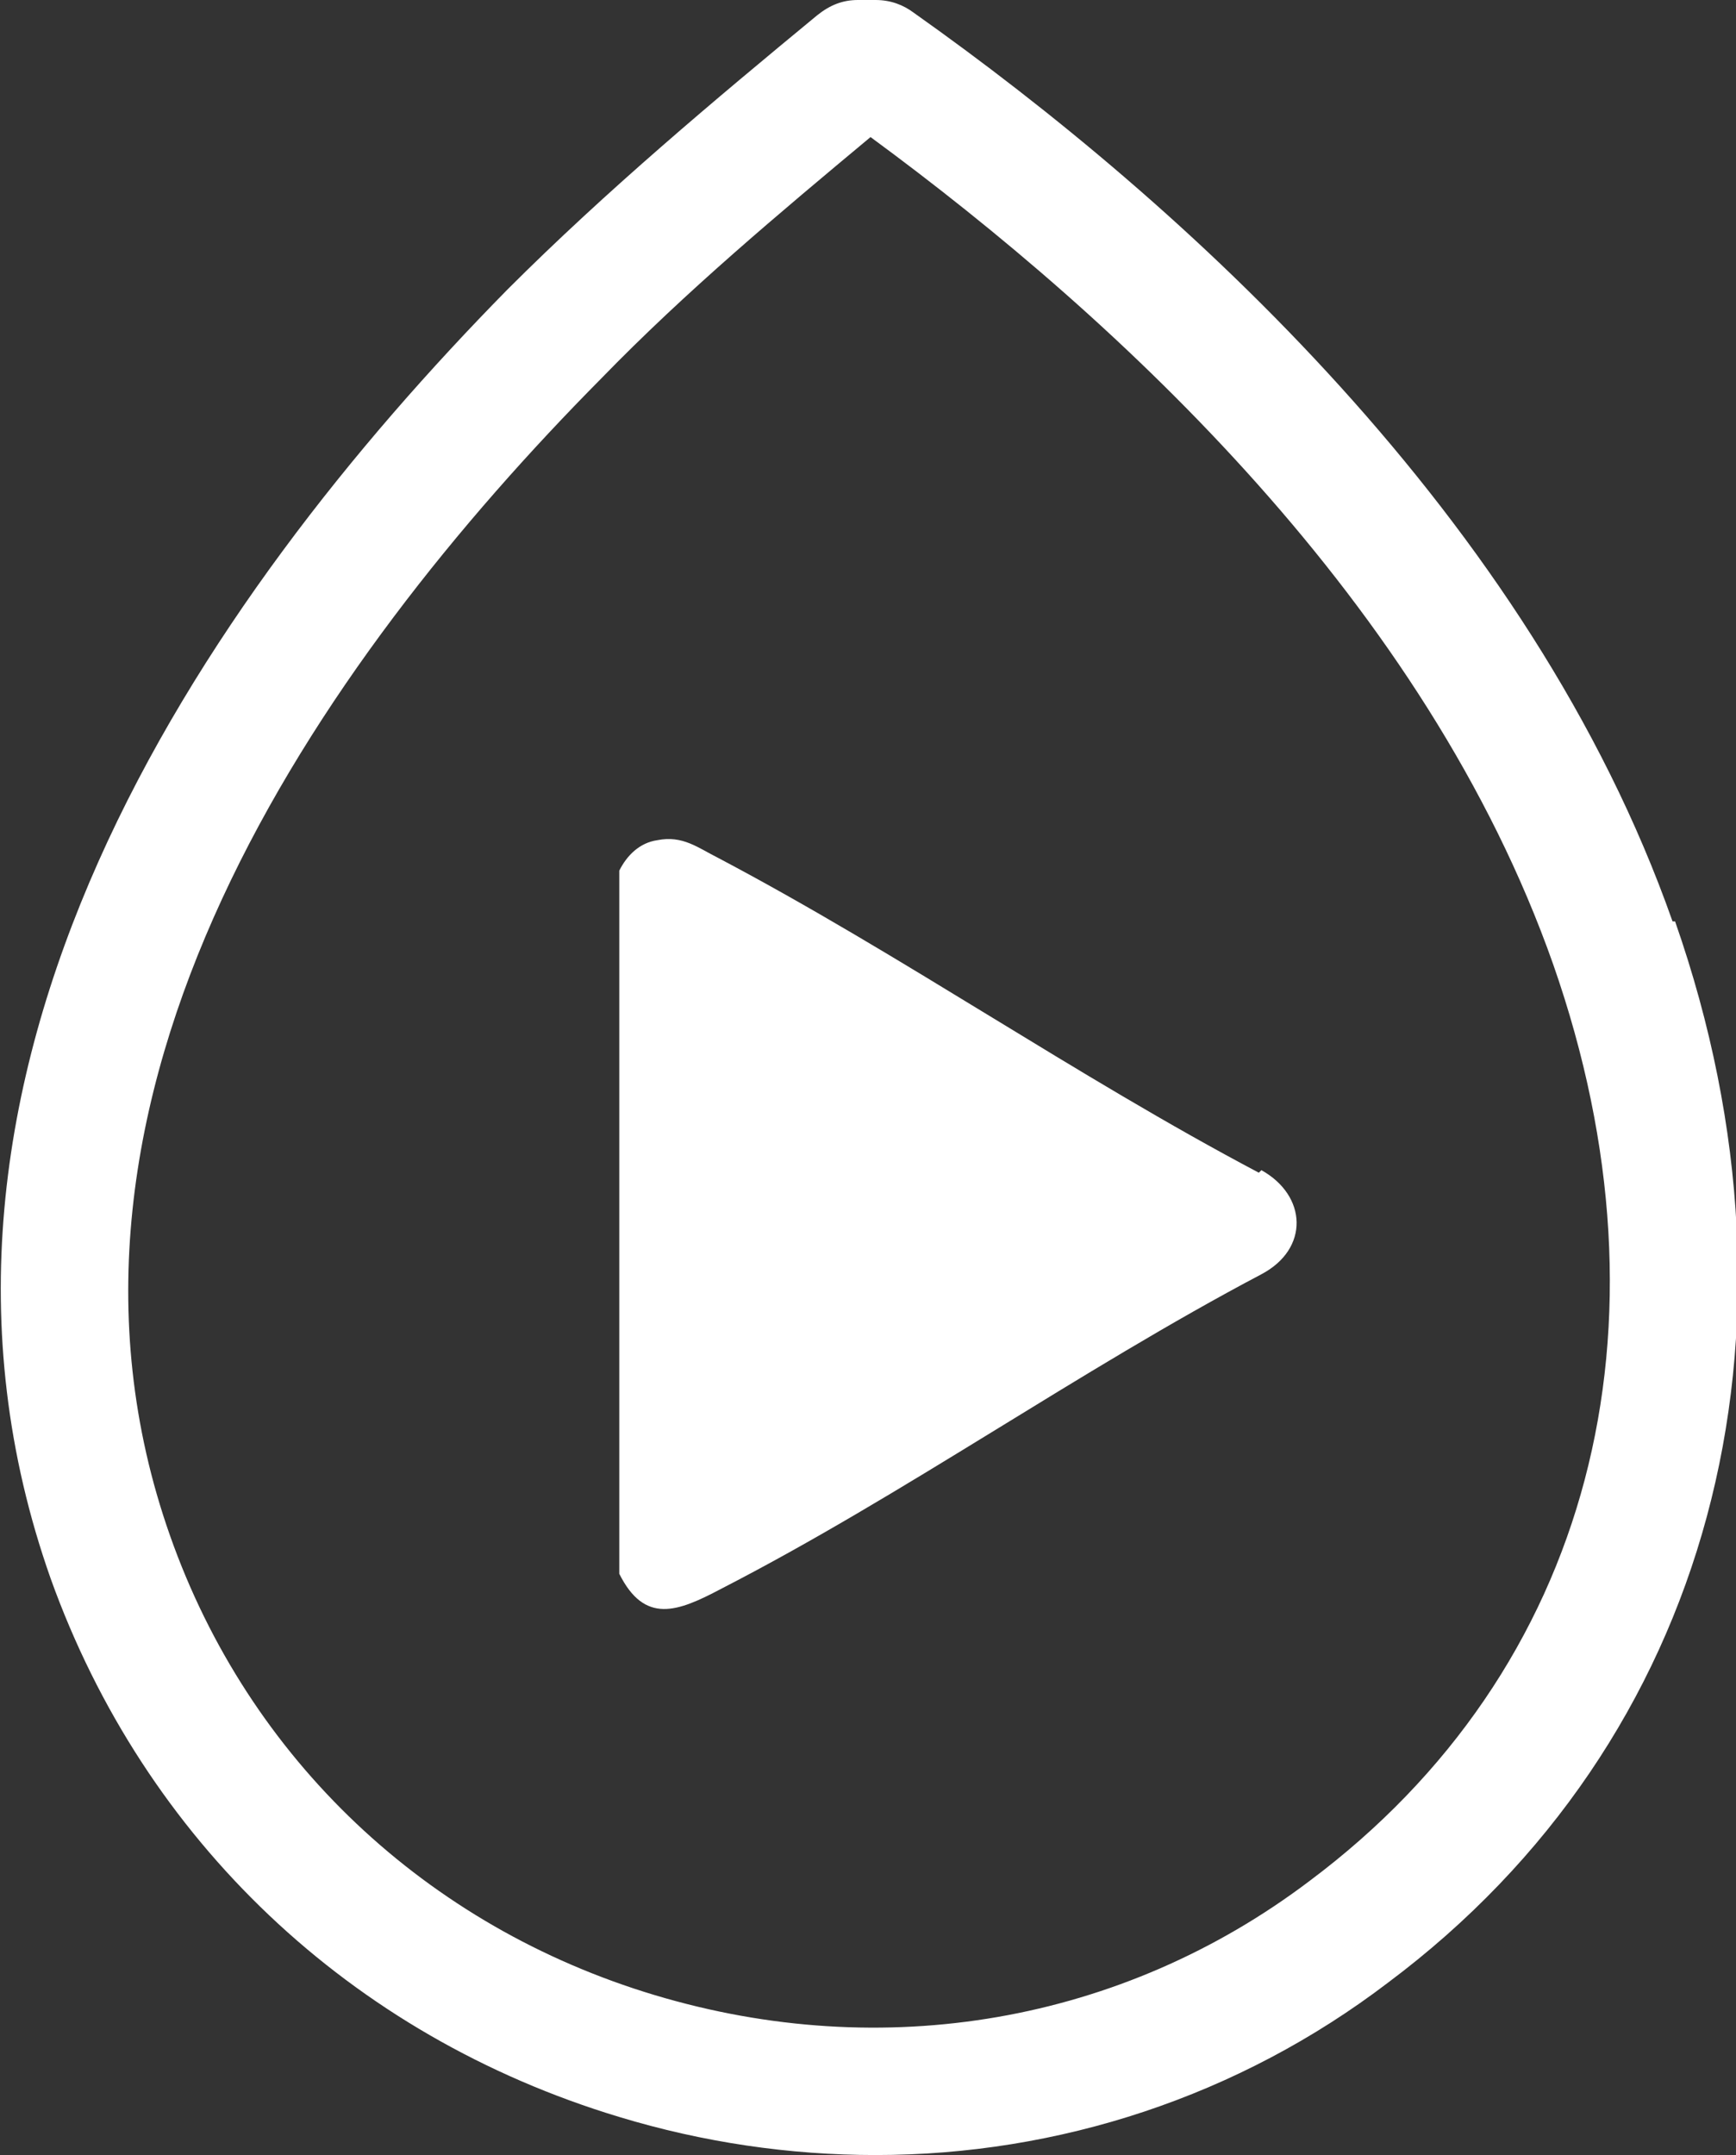
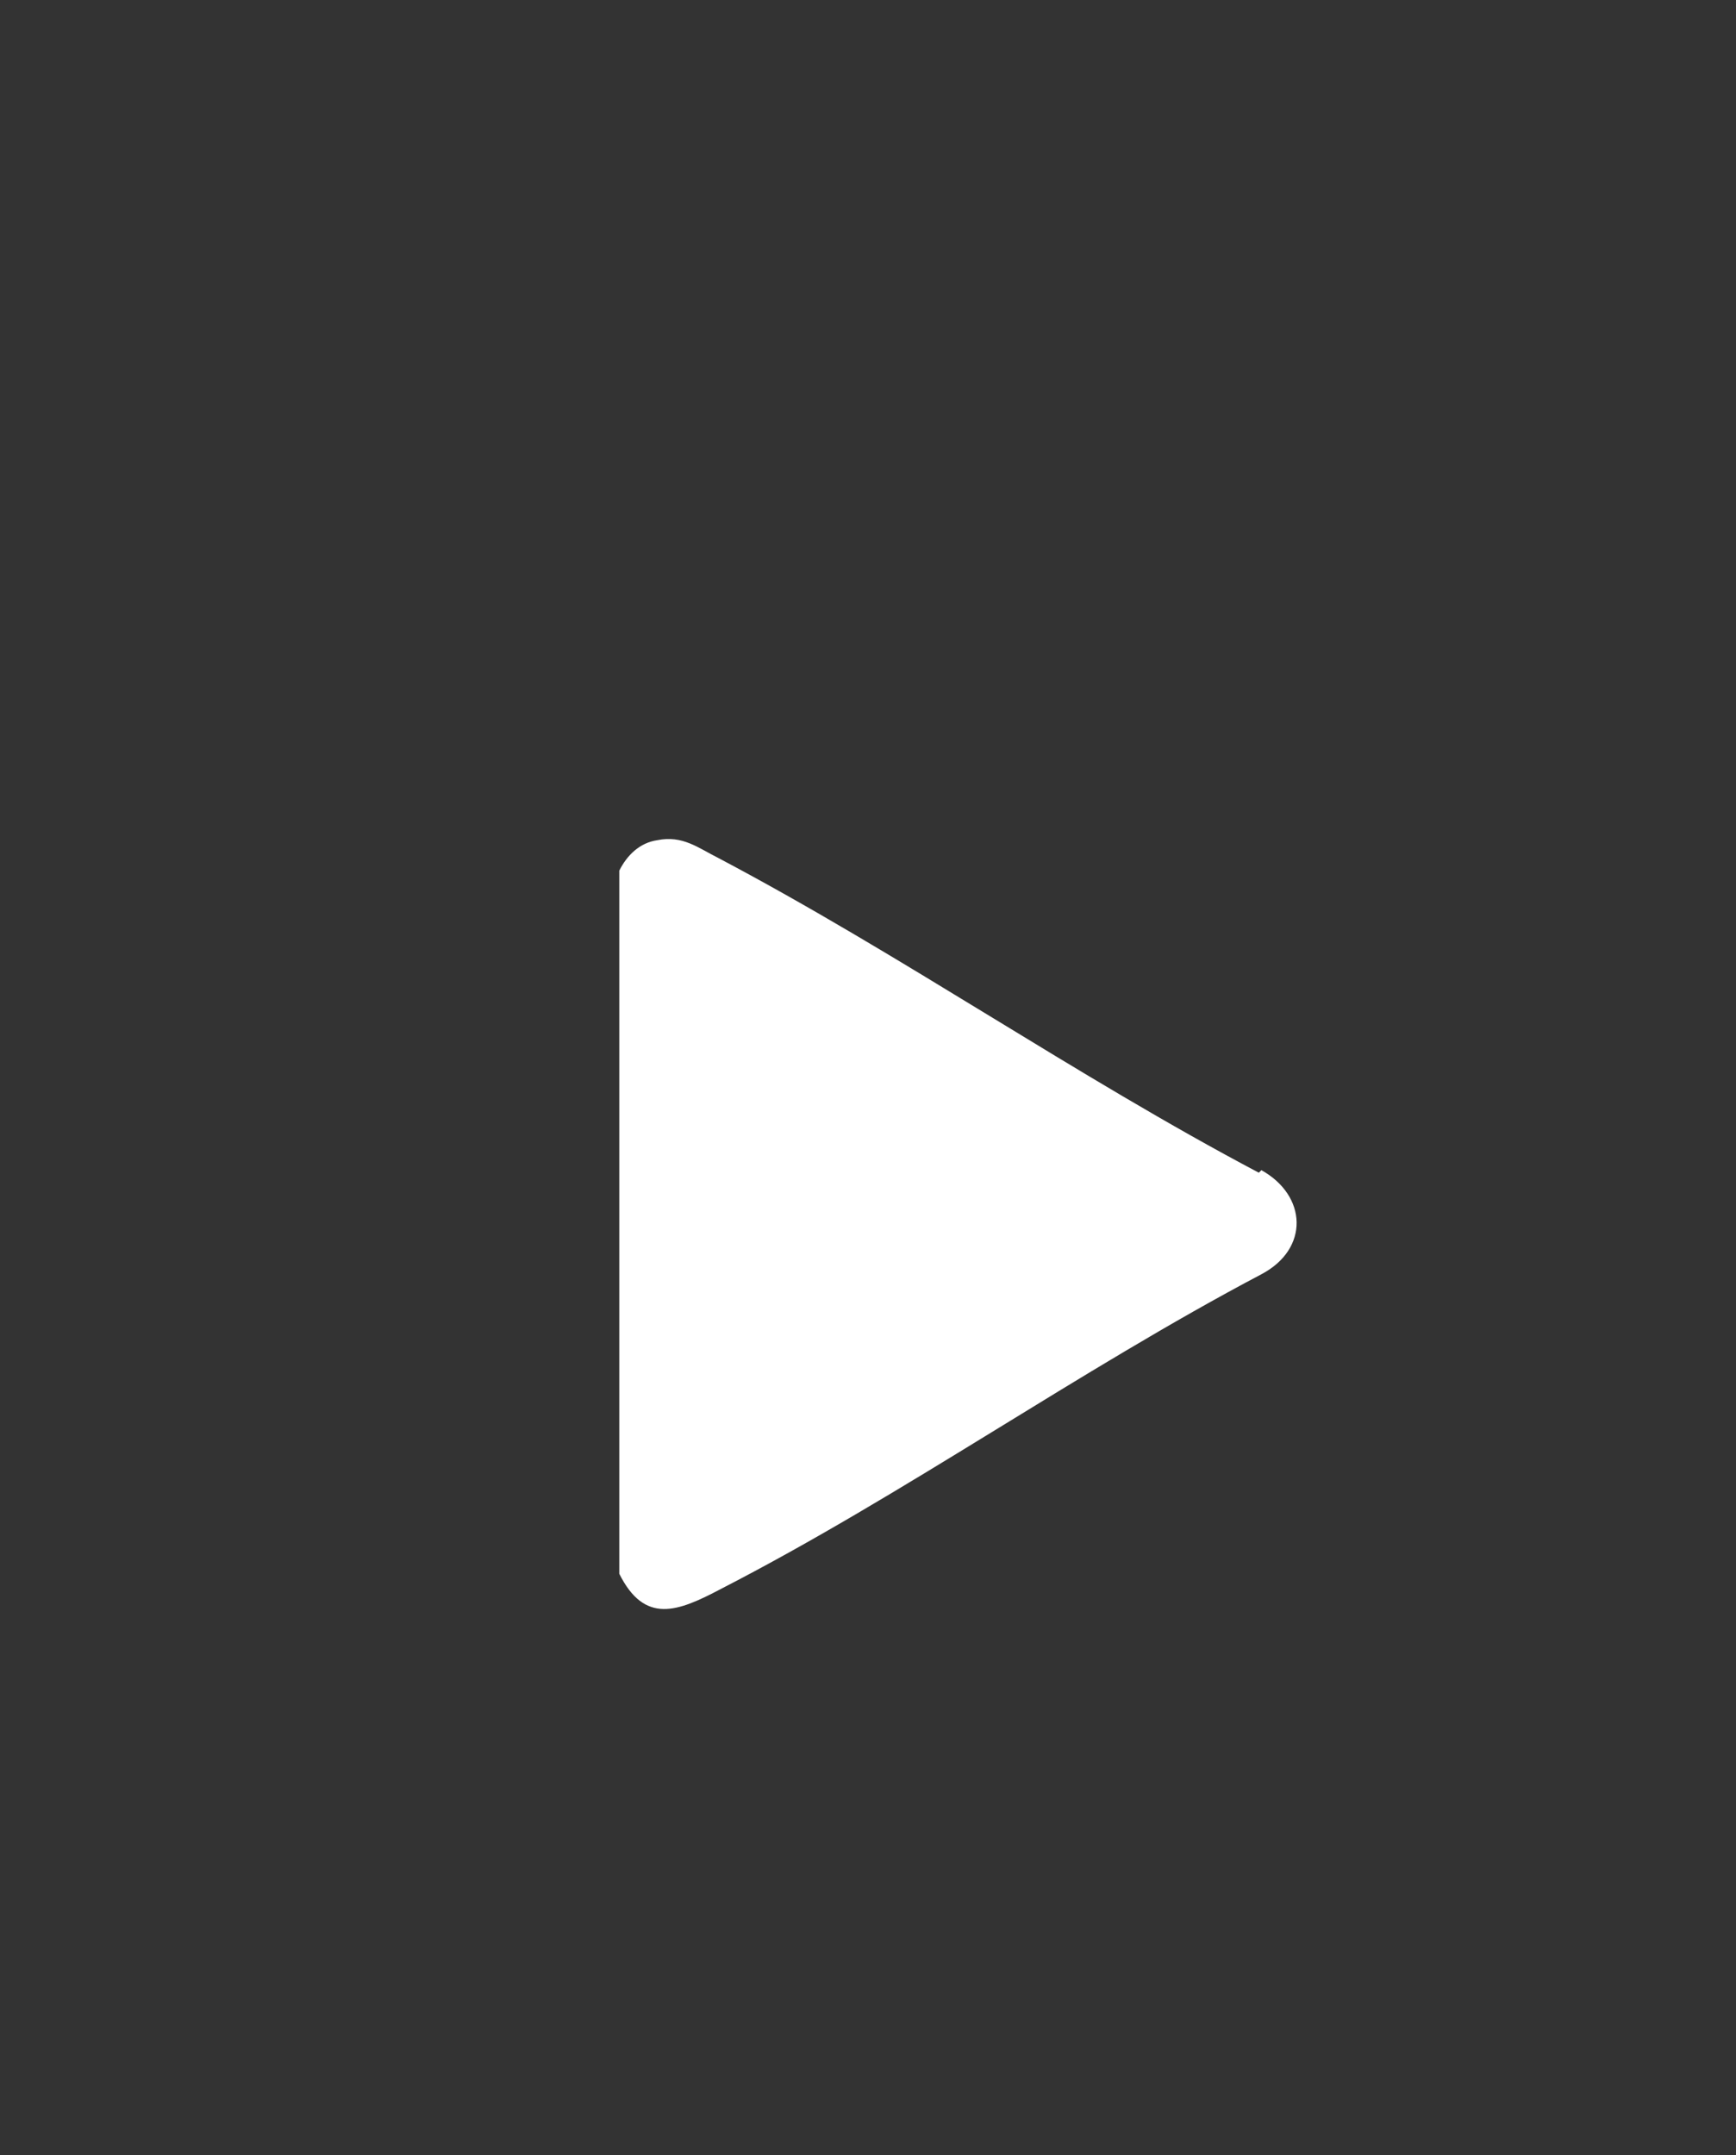
<svg xmlns="http://www.w3.org/2000/svg" id="Layer_1" version="1.1" viewBox="0 0 68.4 84.9">
  <rect x="0" y="0" width="68.4" height="84.9" fill="#333333" stroke="none" />
  <defs>
    <style>
      .st0 {
        fill: #fff;
      }
    </style>
  </defs>
-   <path class="st0" d="M65.9,36.3C60.3,20.4,46.6,8,36,.5c-.4-.3-.9-.5-1.5-.5h-.7s0,0,0,0c-.6,0-1.1.2-1.6.6-4,3.3-8.3,6.9-12.2,10.8C8,23.6-5,42.4,2,62.2c3.7,10.3,11.8,18,22.4,21.2,3.3,1,6.7,1.5,10.1,1.5,7.2,0,14.3-2.3,20.2-6.8,12.7-9.5,17-25.5,11.3-41.8ZM51.6,74.1c-7.4,5.6-16.8,7.2-25.8,4.5-9-2.7-16-9.3-19.1-18.1C.6,43.2,12.6,26.1,23.7,14.9h0c3.3-3.4,7-6.5,10.6-9.5,9.8,7.2,21.9,18.4,26.9,32.6,5,14.3,1.5,27.8-9.6,36.1Z" />
-   <path class="st0" d="M49.6,46.2c-7.2-3.8-14.1-8.6-21.3-12.4-.8-.4-1.4-.9-2.4-.7-.7.1-1.2.6-1.5,1.2v27.7c1,2,2.3,1.5,4,.6,7.2-3.7,14.1-8.6,21.3-12.4,1.9-1,1.8-3.1,0-4.1Z" />
+   <path class="st0" d="M49.6,46.2c-7.2-3.8-14.1-8.6-21.3-12.4-.8-.4-1.4-.9-2.4-.7-.7.1-1.2.6-1.5,1.2v27.7c1,2,2.3,1.5,4,.6,7.2-3.7,14.1-8.6,21.3-12.4,1.9-1,1.8-3.1,0-4.1" />
</svg>